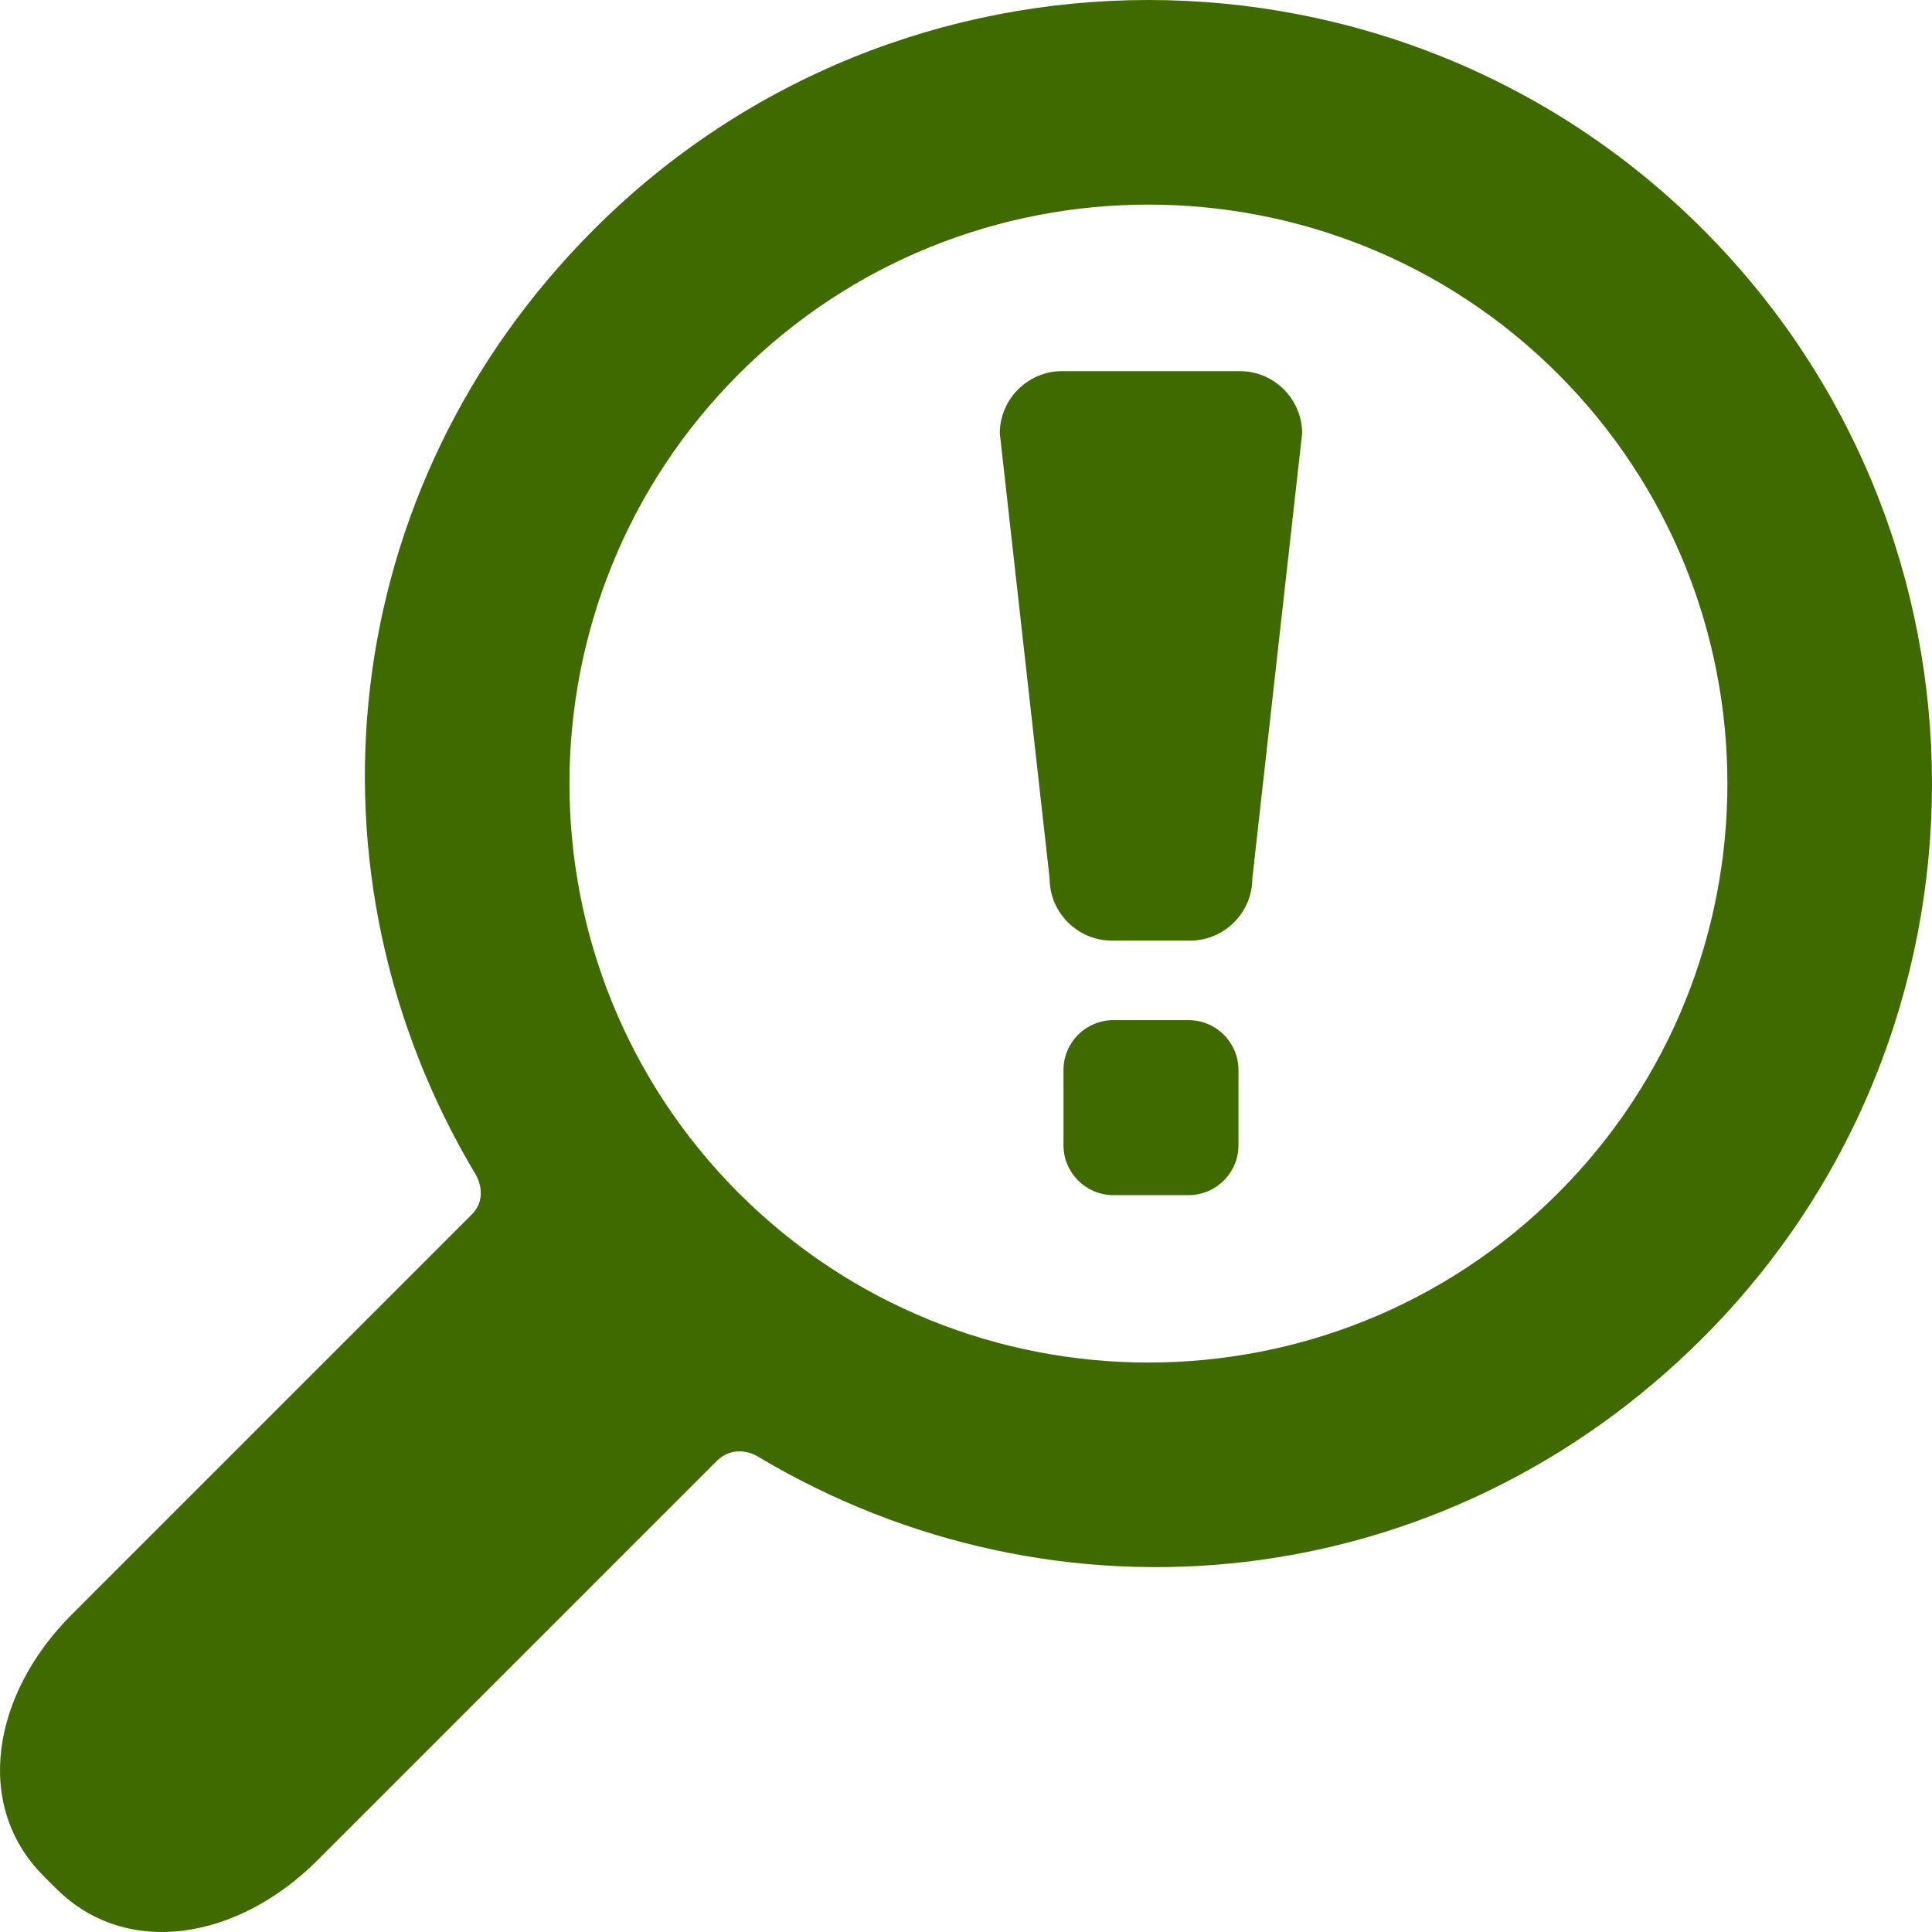
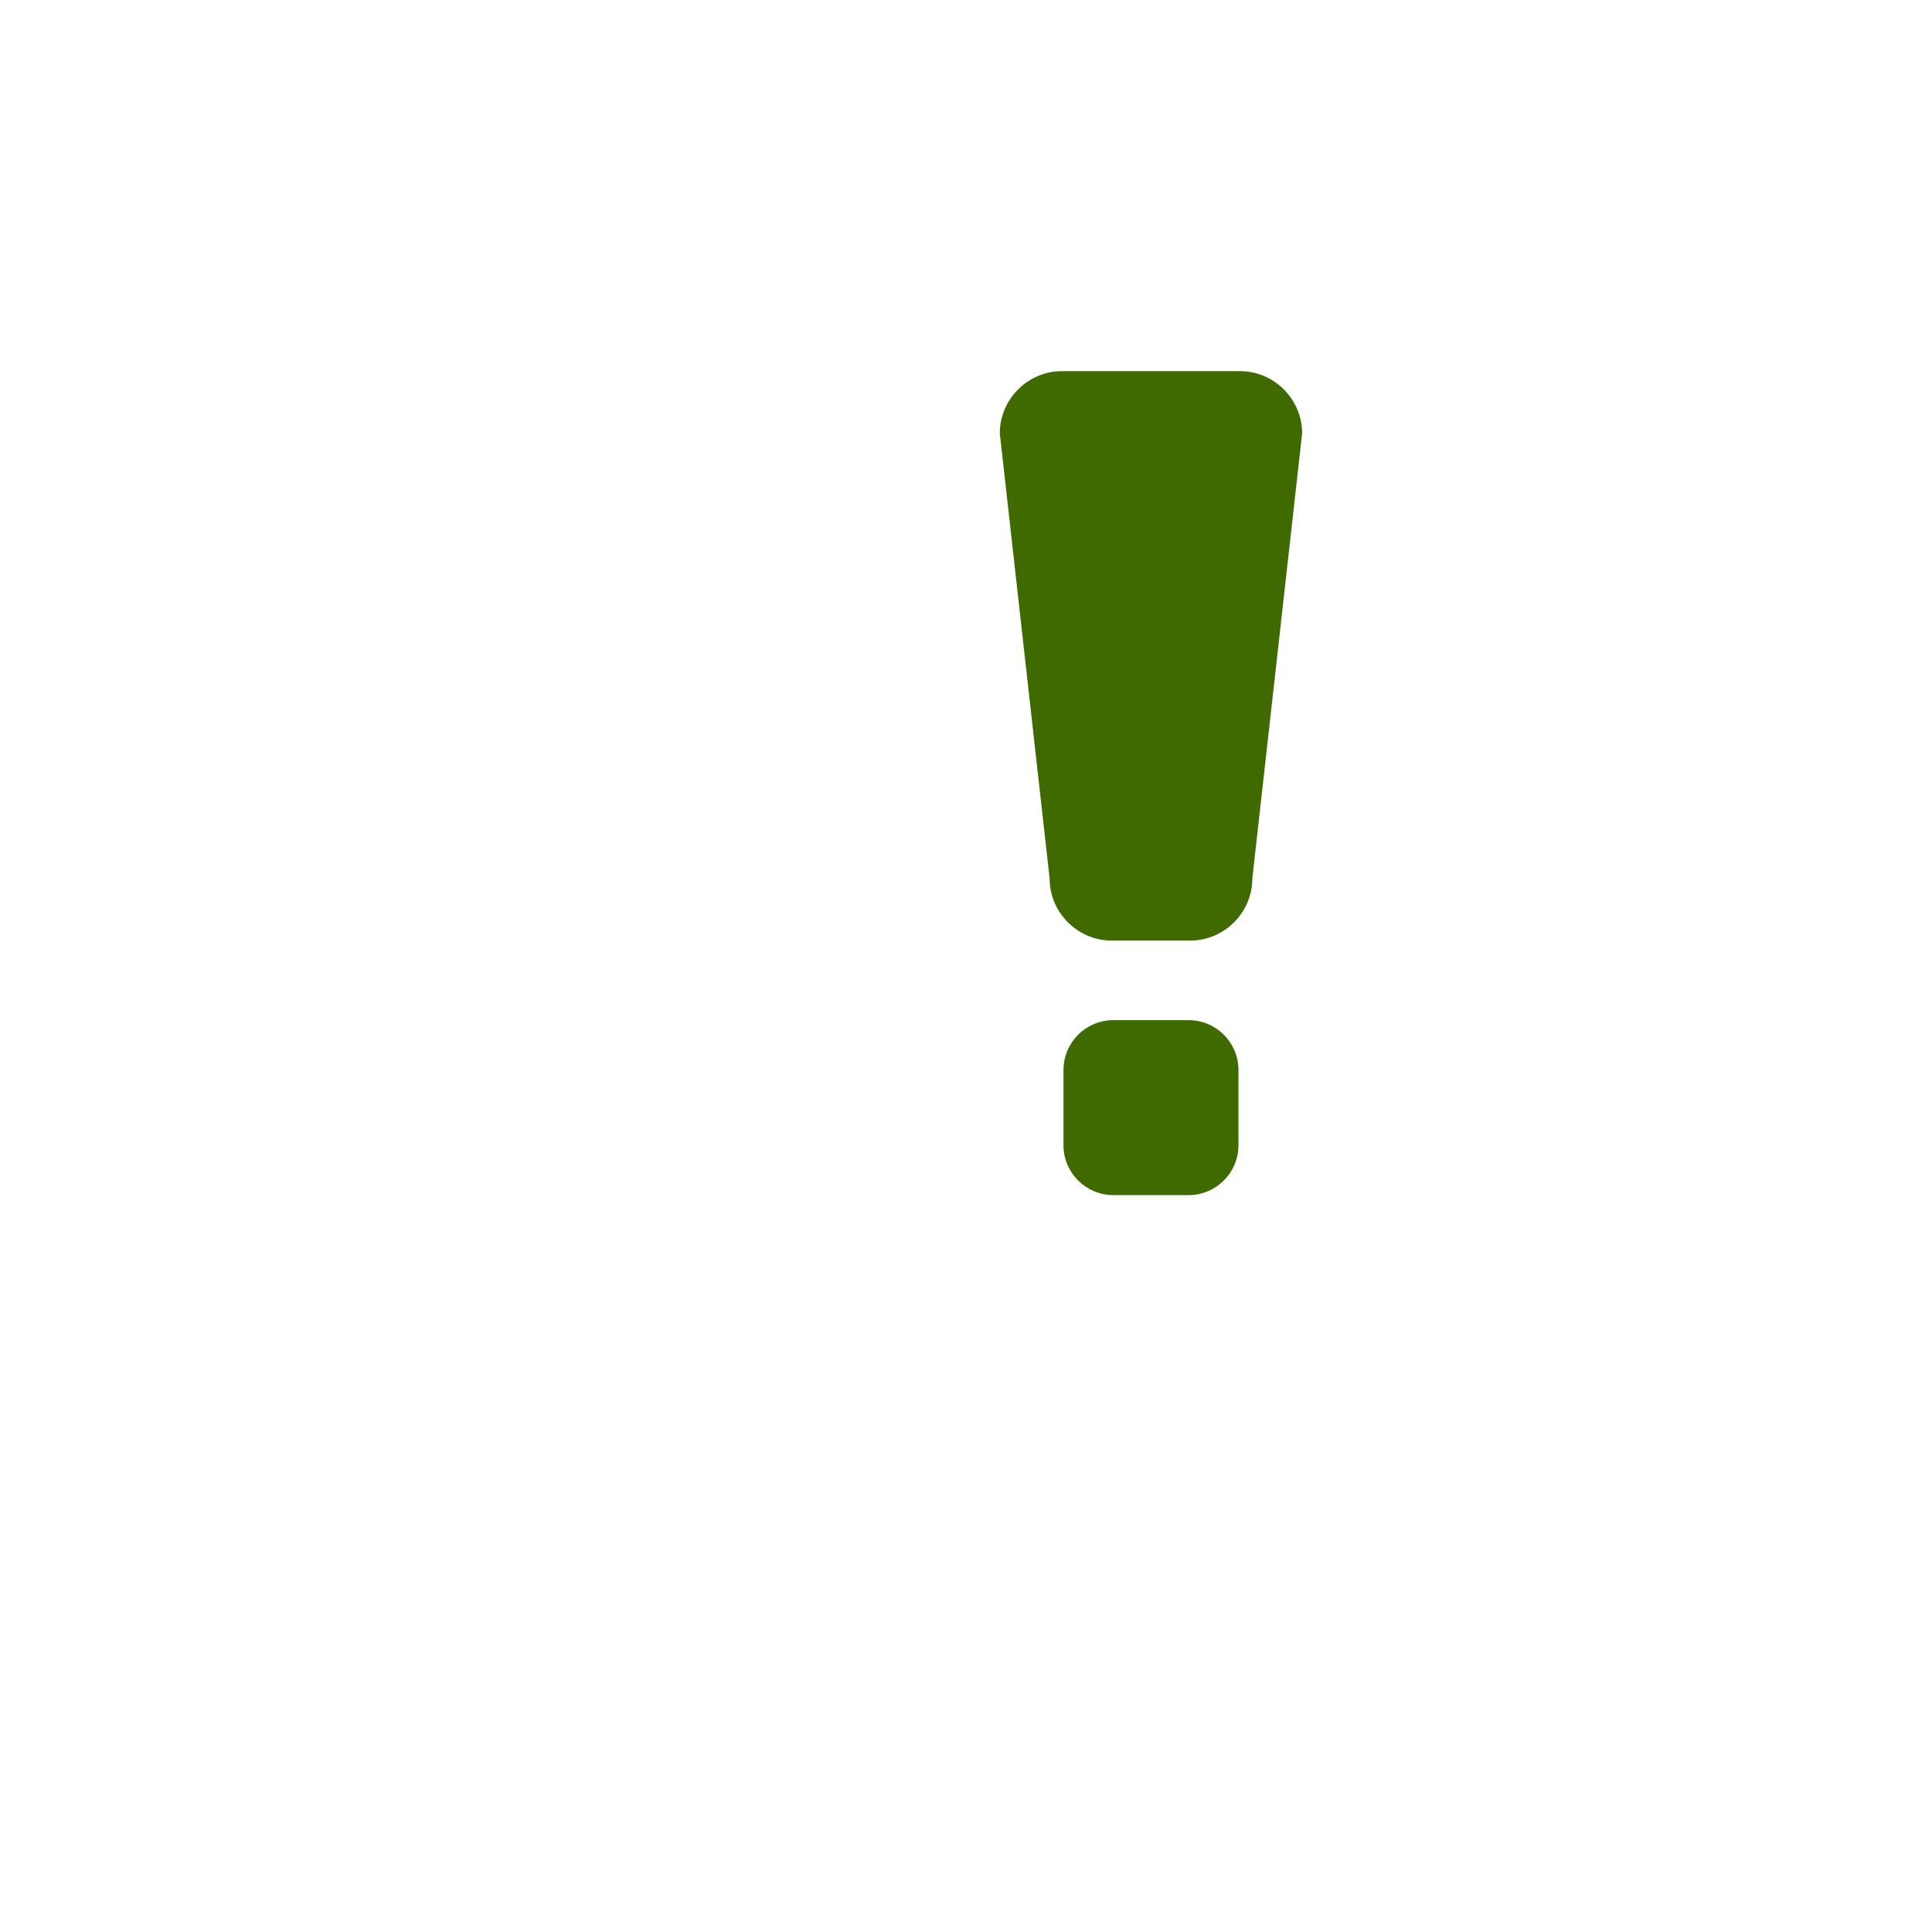
<svg xmlns="http://www.w3.org/2000/svg" width="512" height="512" viewBox="0 0 310.42 310.42">
  <g fill="#3f6a00">
-     <path d="M273.586 214.965c49.111-49.111 49.11-129.021 0-178.132s-129.021-49.111-178.131 0C53.792 78.497 47.481 140.462 76.509 188.85c0 0 2.086 3.496-.73 6.312l-64.263 64.263c-12.79 12.79-15.837 30.675-4.493 42.02l1.953 1.951c11.343 11.345 29.229 8.301 42.02-4.49l64.128-64.128c2.95-2.951 6.448-.866 6.448-.866 48.385 29.026 110.351 22.717 152.014-18.947zM118.711 191.71c-36.288-36.288-36.287-95.332.001-131.62 36.287-36.287 95.332-36.288 131.618 0 36.289 36.287 36.289 95.332 0 131.62-36.287 36.287-95.331 36.287-131.619 0z" />
-     <path d="M178.643 151.128c-5.5 0-10-4.5-10-10l-8-71.495c0-5.5 4.5-10 10-10h28.575c5.5 0 10 4.5 10 10l-8 71.495c0 5.5-4.5 10-10 10h-12.575zm20.344 32.893c0 4.399-3.601 8-8 8h-12.113c-4.399 0-8-3.601-8-8V171.91c0-4.4 3.601-8 8-8h12.113c4.399 0 8 3.6 8 8v12.111z" />
+     <path d="M178.643 151.128c-5.5 0-10-4.5-10-10l-8-71.495c0-5.5 4.5-10 10-10h28.575c5.5 0 10 4.5 10 10l-8 71.495c0 5.5-4.5 10-10 10h-12.575zm20.344 32.893c0 4.399-3.601 8-8 8h-12.113c-4.399 0-8-3.601-8-8V171.91c0-4.4 3.601-8 8-8h12.113c4.399 0 8 3.6 8 8v12.111" />
  </g>
</svg>